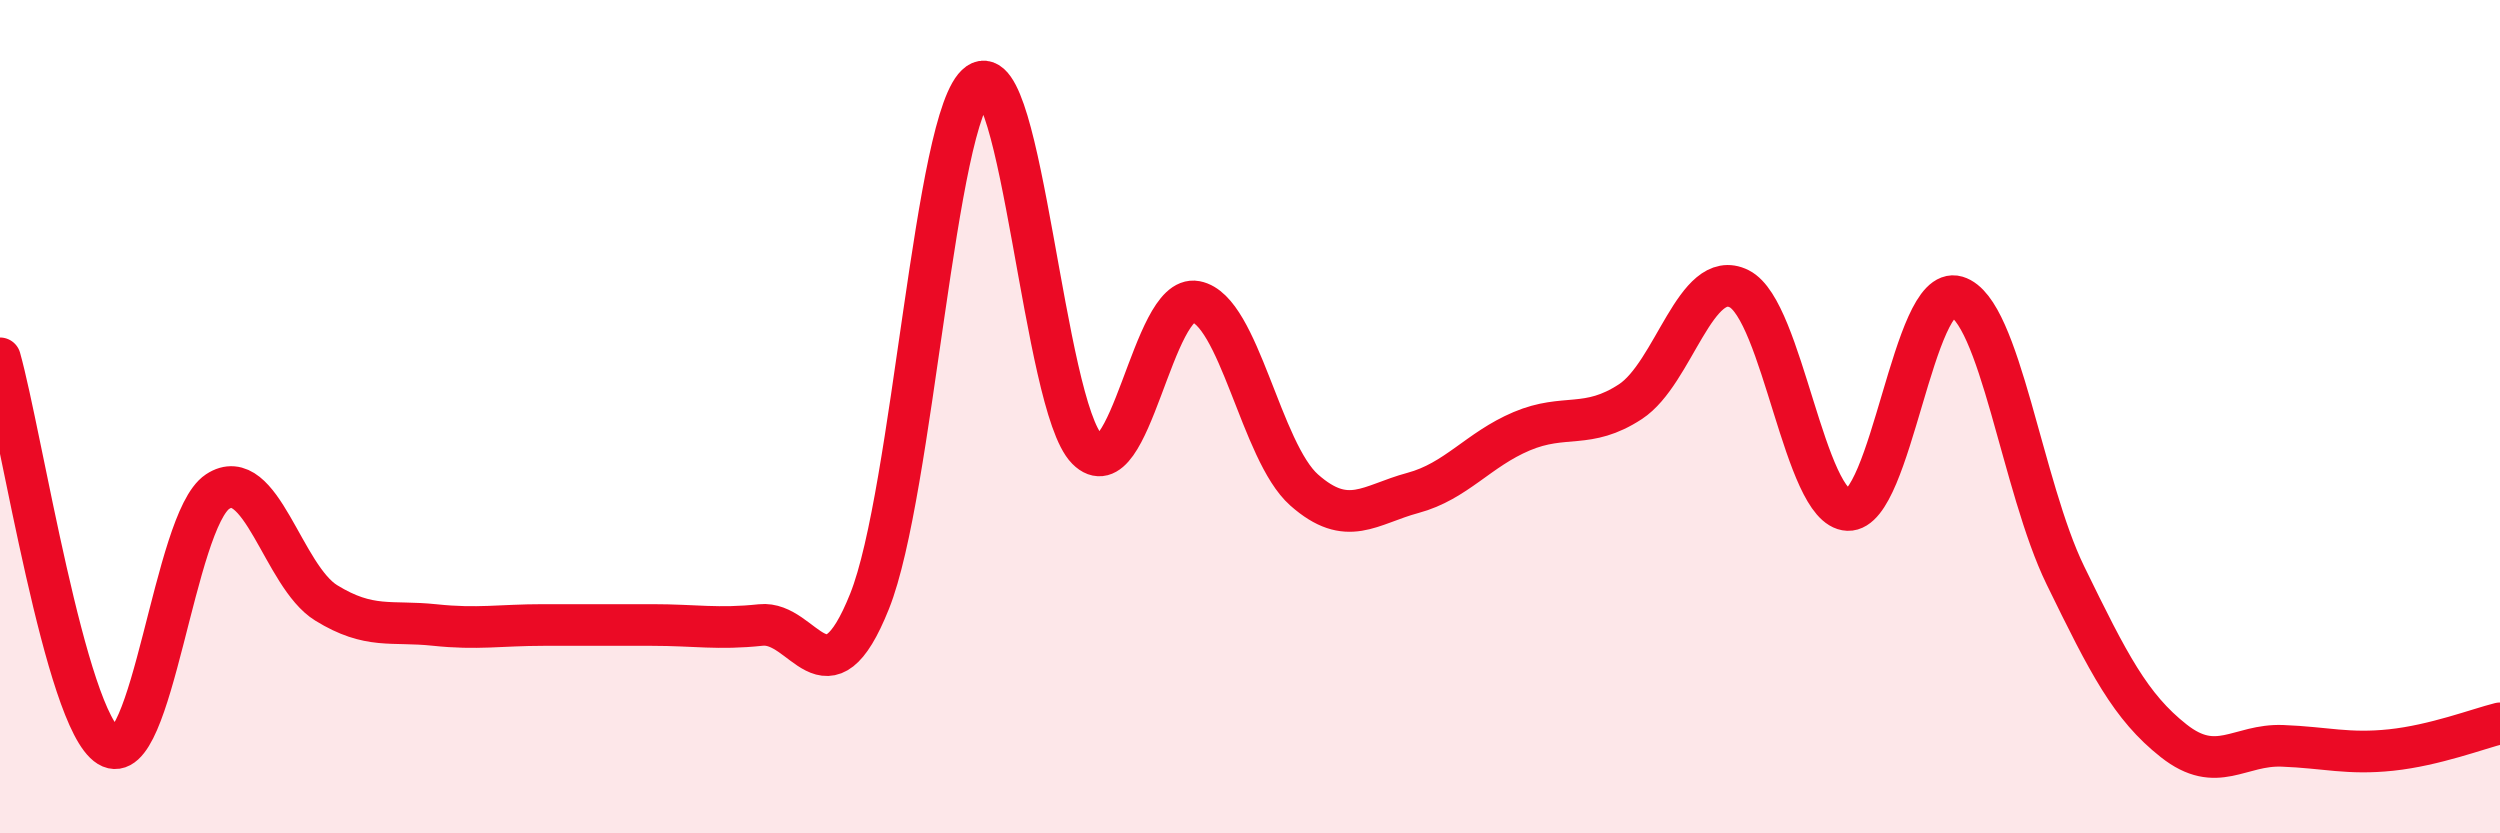
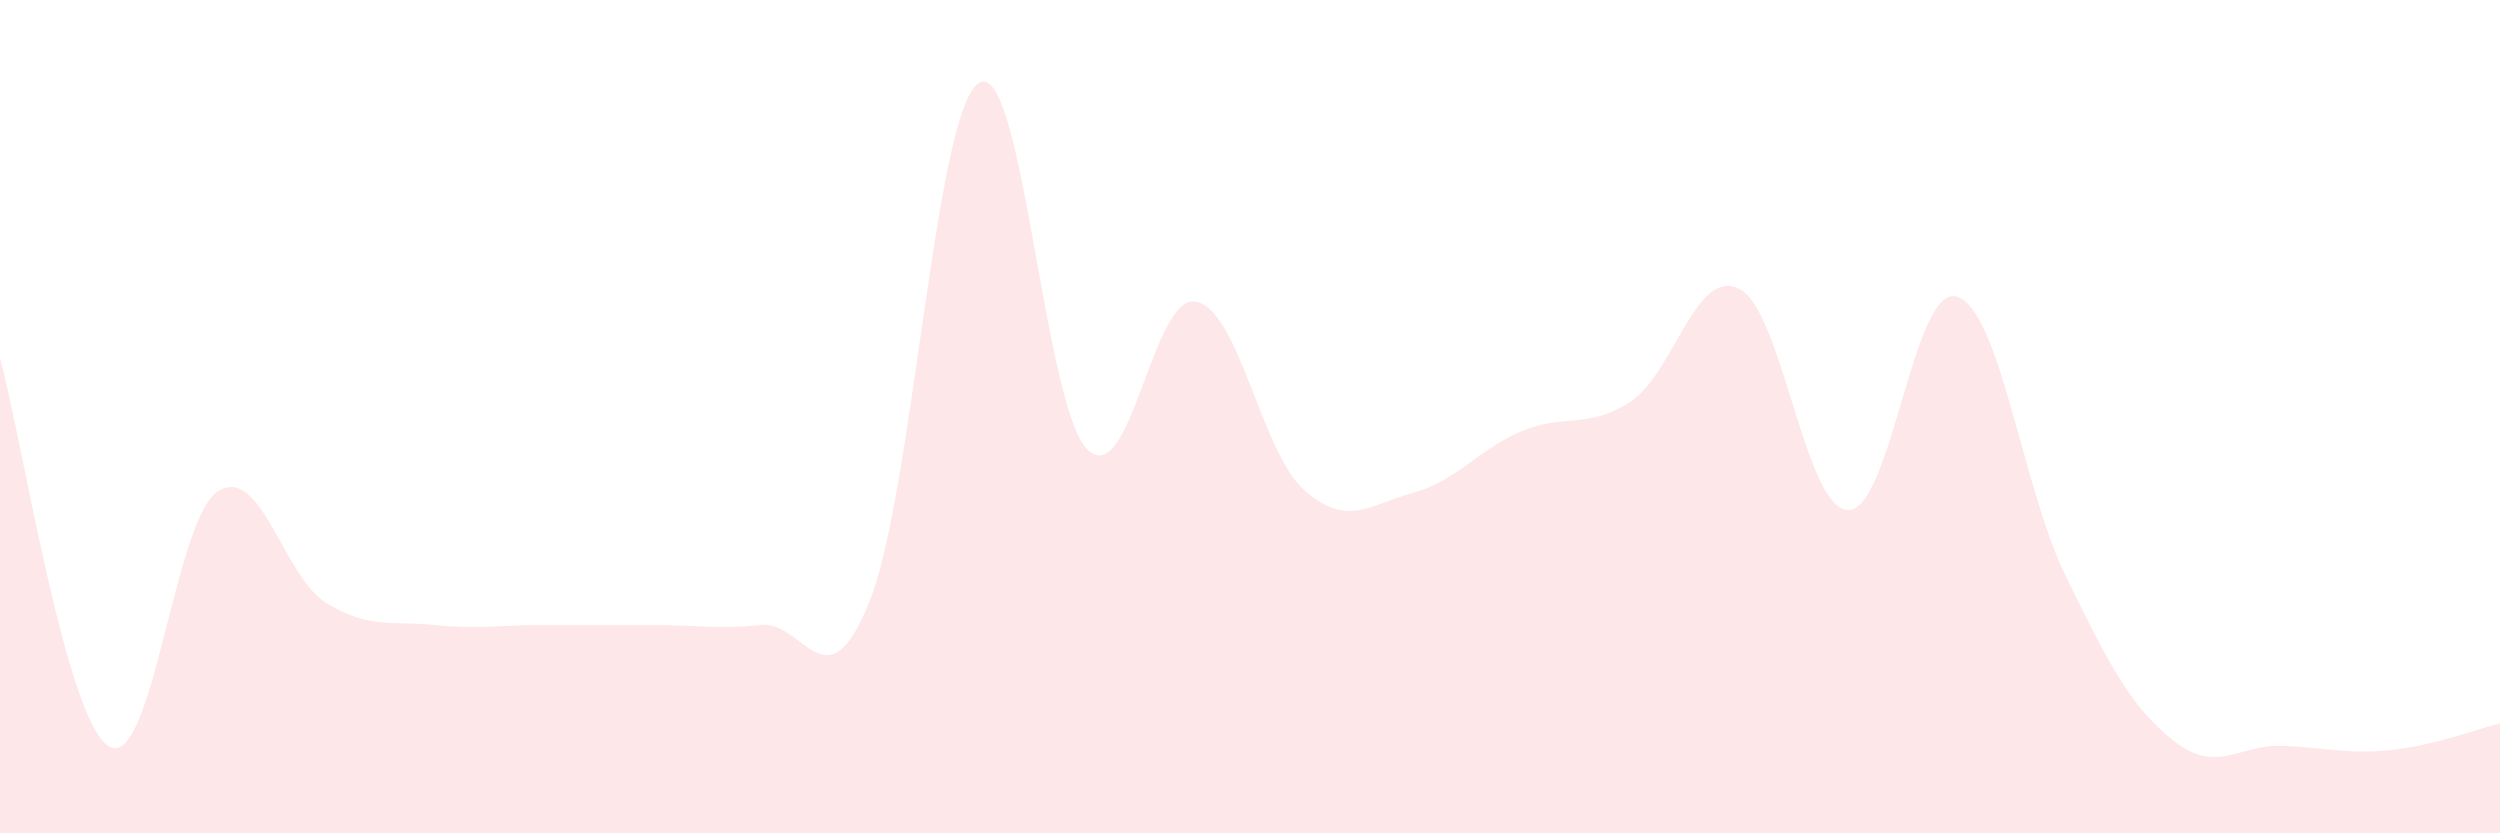
<svg xmlns="http://www.w3.org/2000/svg" width="60" height="20" viewBox="0 0 60 20">
  <path d="M 0,8.6 C 0.52,10.46 1.57,17.27 2.61,17.91 C 3.65,18.55 4.18,12.49 5.22,11.8 C 6.26,11.11 6.79,13.83 7.83,14.47 C 8.87,15.11 9.39,14.89 10.43,15 C 11.47,15.11 12,15 13.04,15 C 14.08,15 14.61,15 15.65,15 C 16.69,15 17.22,15.11 18.26,15 C 19.3,14.89 19.83,17.03 20.87,14.43 C 21.91,11.83 22.44,2.73 23.48,2 C 24.52,1.27 25.05,9.73 26.09,10.78 C 27.13,11.83 27.66,7.04 28.7,7.24 C 29.74,7.44 30.26,10.84 31.3,11.76 C 32.34,12.68 32.87,12.11 33.91,11.83 C 34.95,11.55 35.48,10.79 36.52,10.35 C 37.56,9.91 38.09,10.32 39.13,9.64 C 40.17,8.96 40.7,6.41 41.74,6.93 C 42.78,7.45 43.31,12.2 44.35,12.24 C 45.39,12.28 45.92,6.81 46.96,7.12 C 48,7.43 48.53,11.68 49.57,13.81 C 50.61,15.94 51.13,16.96 52.17,17.78 C 53.21,18.6 53.74,17.86 54.78,17.9 C 55.82,17.94 56.35,18.11 57.39,18 C 58.43,17.89 59.48,17.49 60,17.36L60 20L0 20Z" fill="#EB0A25" opacity="0.1" stroke-linecap="round" stroke-linejoin="round" />
-   <path d="M 0,8.6 C 0.52,10.46 1.57,17.27 2.61,17.91 C 3.65,18.55 4.18,12.49 5.22,11.8 C 6.26,11.11 6.79,13.83 7.83,14.47 C 8.87,15.11 9.39,14.89 10.43,15 C 11.47,15.11 12,15 13.04,15 C 14.08,15 14.61,15 15.65,15 C 16.69,15 17.22,15.11 18.26,15 C 19.3,14.89 19.83,17.03 20.87,14.43 C 21.91,11.83 22.44,2.73 23.48,2 C 24.52,1.27 25.05,9.73 26.09,10.78 C 27.13,11.83 27.66,7.04 28.7,7.24 C 29.74,7.44 30.26,10.84 31.3,11.76 C 32.34,12.68 32.87,12.11 33.91,11.83 C 34.95,11.55 35.48,10.79 36.52,10.35 C 37.56,9.91 38.09,10.32 39.13,9.64 C 40.17,8.96 40.7,6.41 41.74,6.93 C 42.78,7.45 43.31,12.2 44.35,12.24 C 45.39,12.28 45.92,6.81 46.96,7.12 C 48,7.43 48.53,11.68 49.57,13.81 C 50.61,15.94 51.13,16.96 52.17,17.78 C 53.21,18.6 53.74,17.86 54.78,17.9 C 55.82,17.94 56.35,18.11 57.39,18 C 58.43,17.89 59.48,17.49 60,17.36" stroke="#EB0A25" stroke-width="1" fill="none" stroke-linecap="round" stroke-linejoin="round" />
</svg>